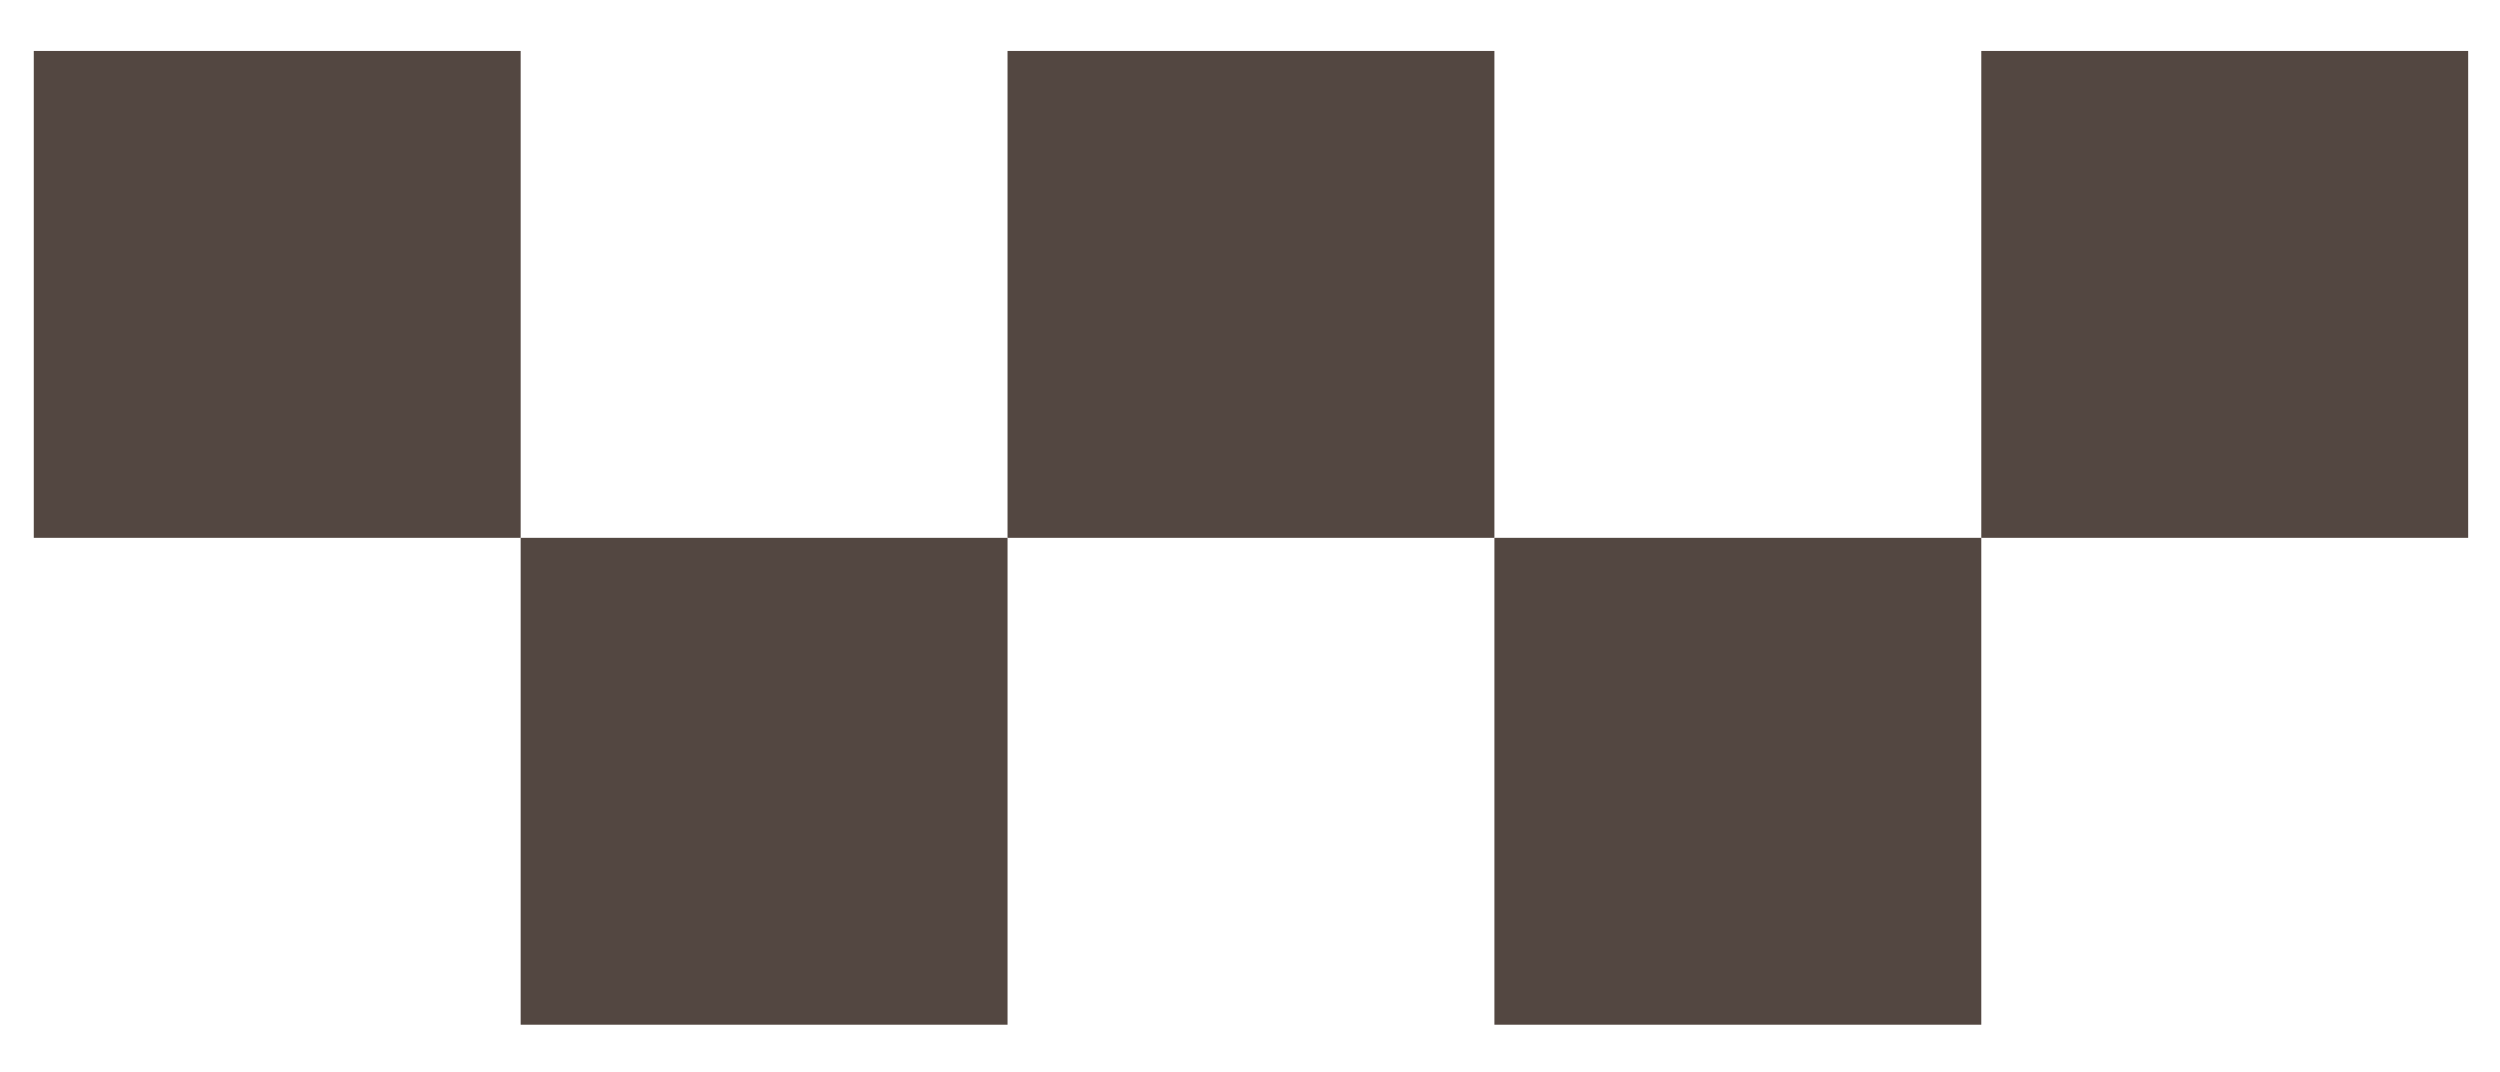
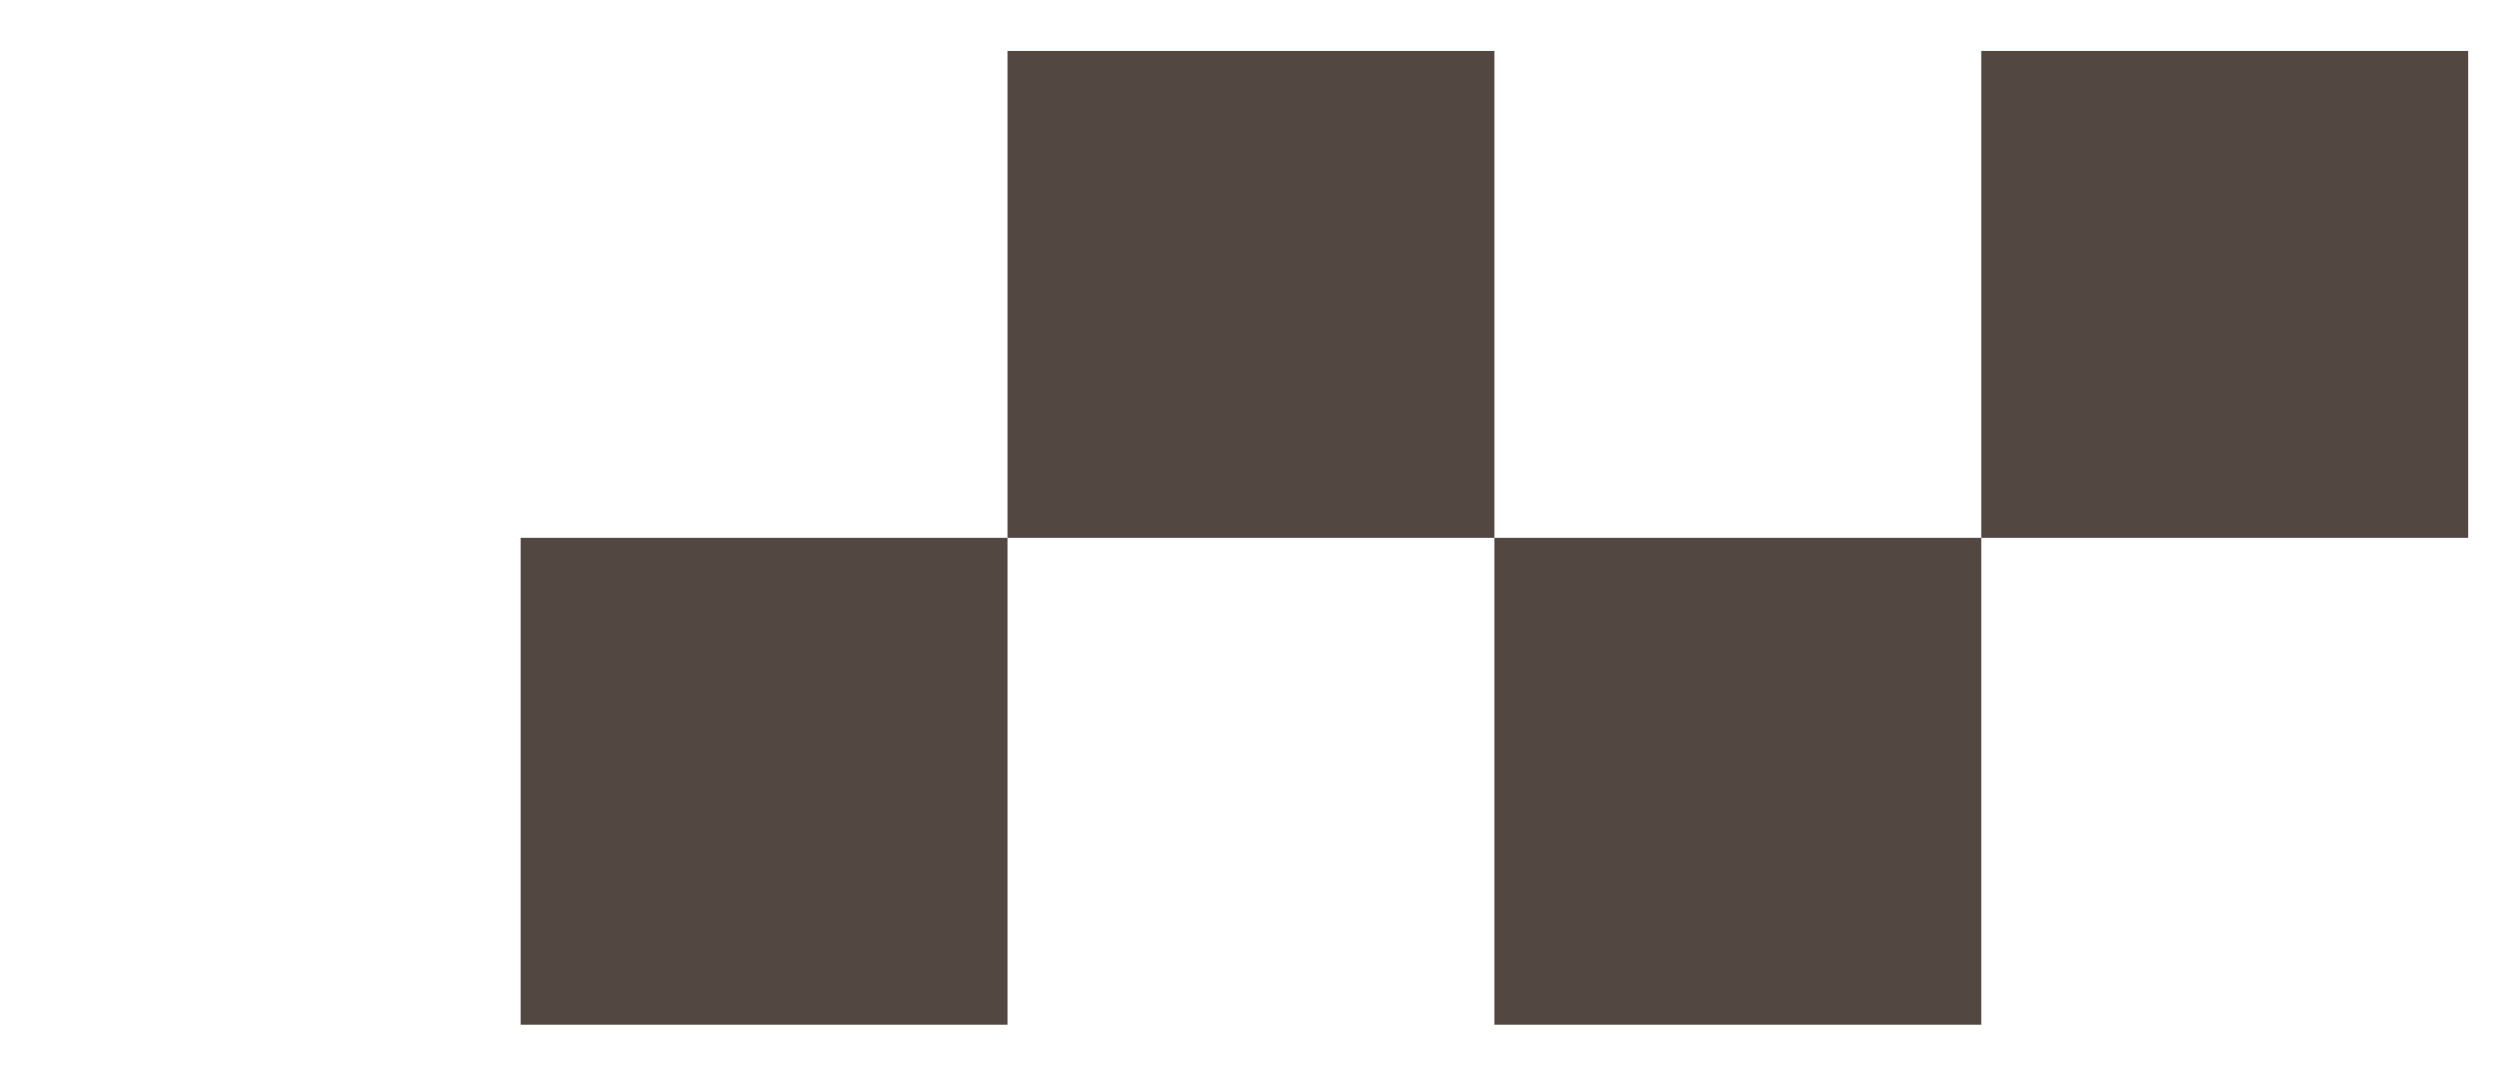
<svg xmlns="http://www.w3.org/2000/svg" xml:space="preserve" width="1654px" height="709px" style="shape-rendering:geometricPrecision; text-rendering:geometricPrecision; image-rendering:optimizeQuality; fill-rule:evenodd; clip-rule:evenodd" viewBox="0 0 1654 708.86">
  <defs>
    <style type="text/css">  .fil0 {fill:#534741}  </style>
  </defs>
  <g id="Слой_x0020_1">
    <g id="_1340101473904">
      <rect class="fil0" x="1310.82" y="33.64" width="322.12" height="322.12" />
-       <rect class="fil0" x="22.35" y="33.64" width="322.12" height="322.12" />
      <rect class="fil0" x="666.58" y="33.64" width="322.12" height="322.12" />
      <rect class="fil0" x="344.47" y="355.76" width="322.12" height="322.12" />
      <rect class="fil0" x="988.7" y="355.76" width="322.12" height="322.12" />
    </g>
  </g>
</svg>